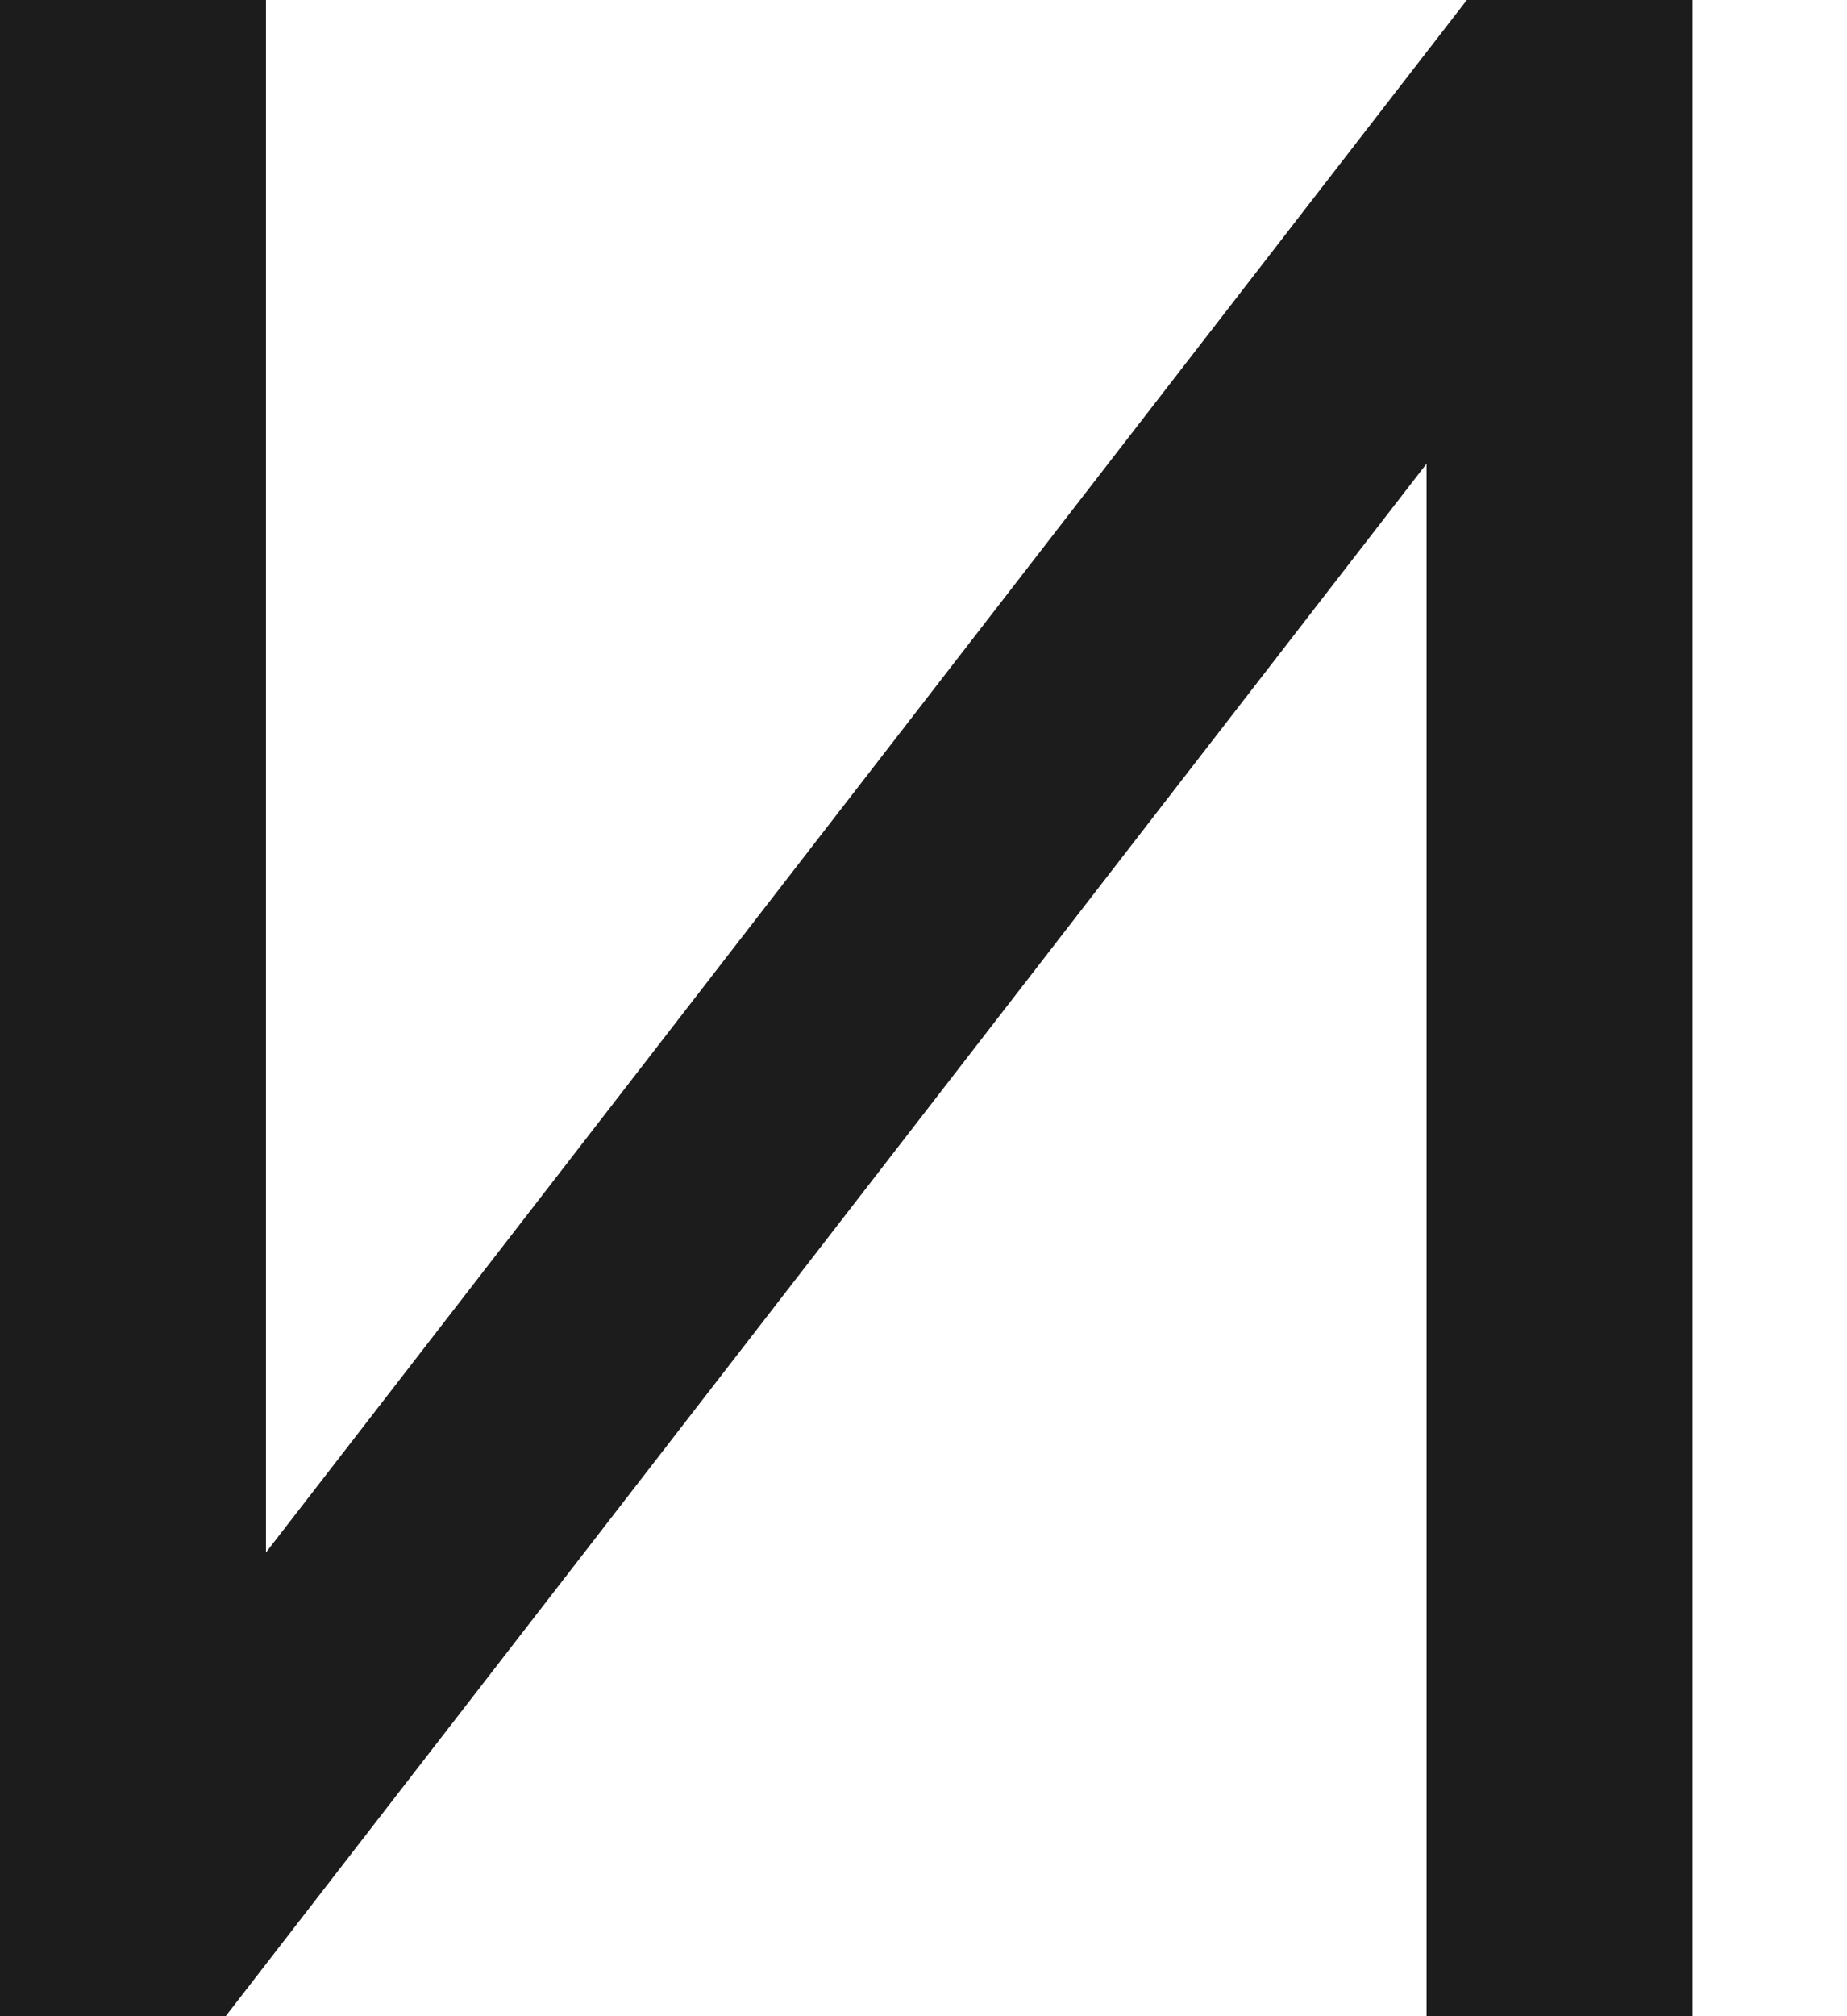
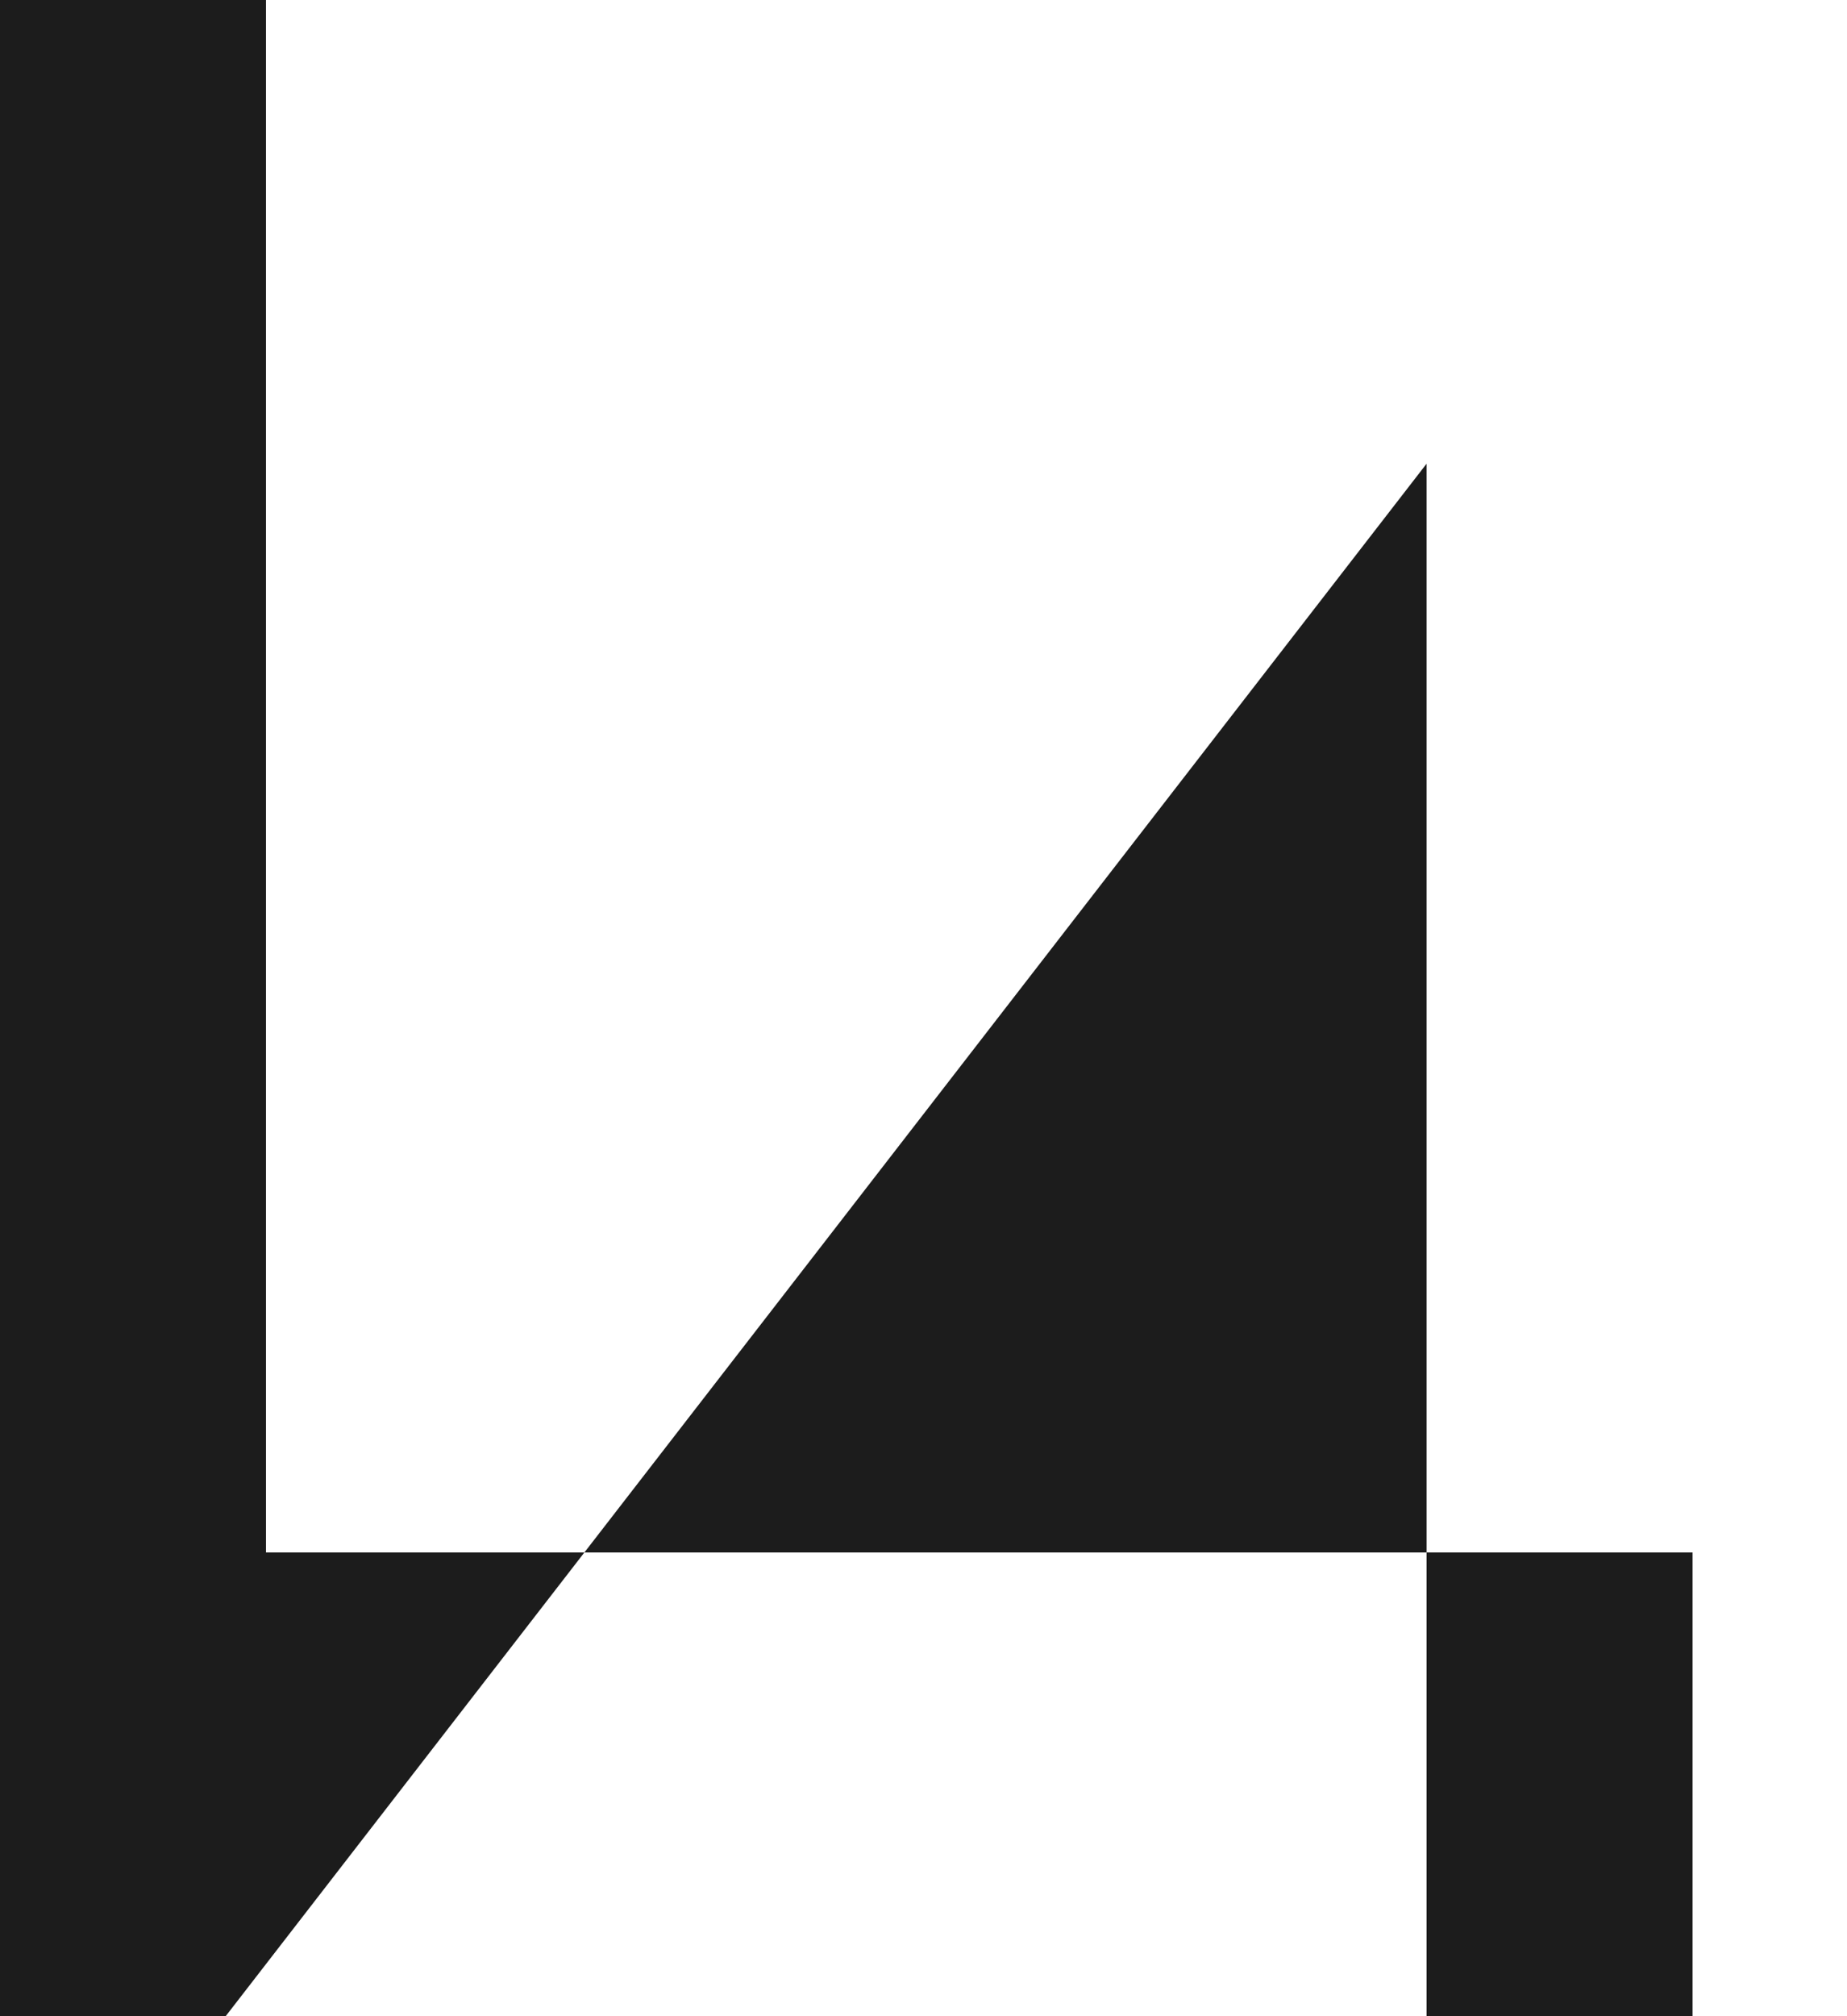
<svg xmlns="http://www.w3.org/2000/svg" fill="none" height="100%" overflow="visible" preserveAspectRatio="none" style="display: block;" viewBox="0 0 11 12" width="100%">
-   <path d="M1.584 9.24L8.736 0H10.08V12H8.496V2.76L1.344 12H0V0H1.584V9.24Z" fill="#1C1C1C" id="Vector" />
+   <path d="M1.584 9.24H10.08V12H8.496V2.76L1.344 12H0V0H1.584V9.24Z" fill="#1C1C1C" id="Vector" />
</svg>